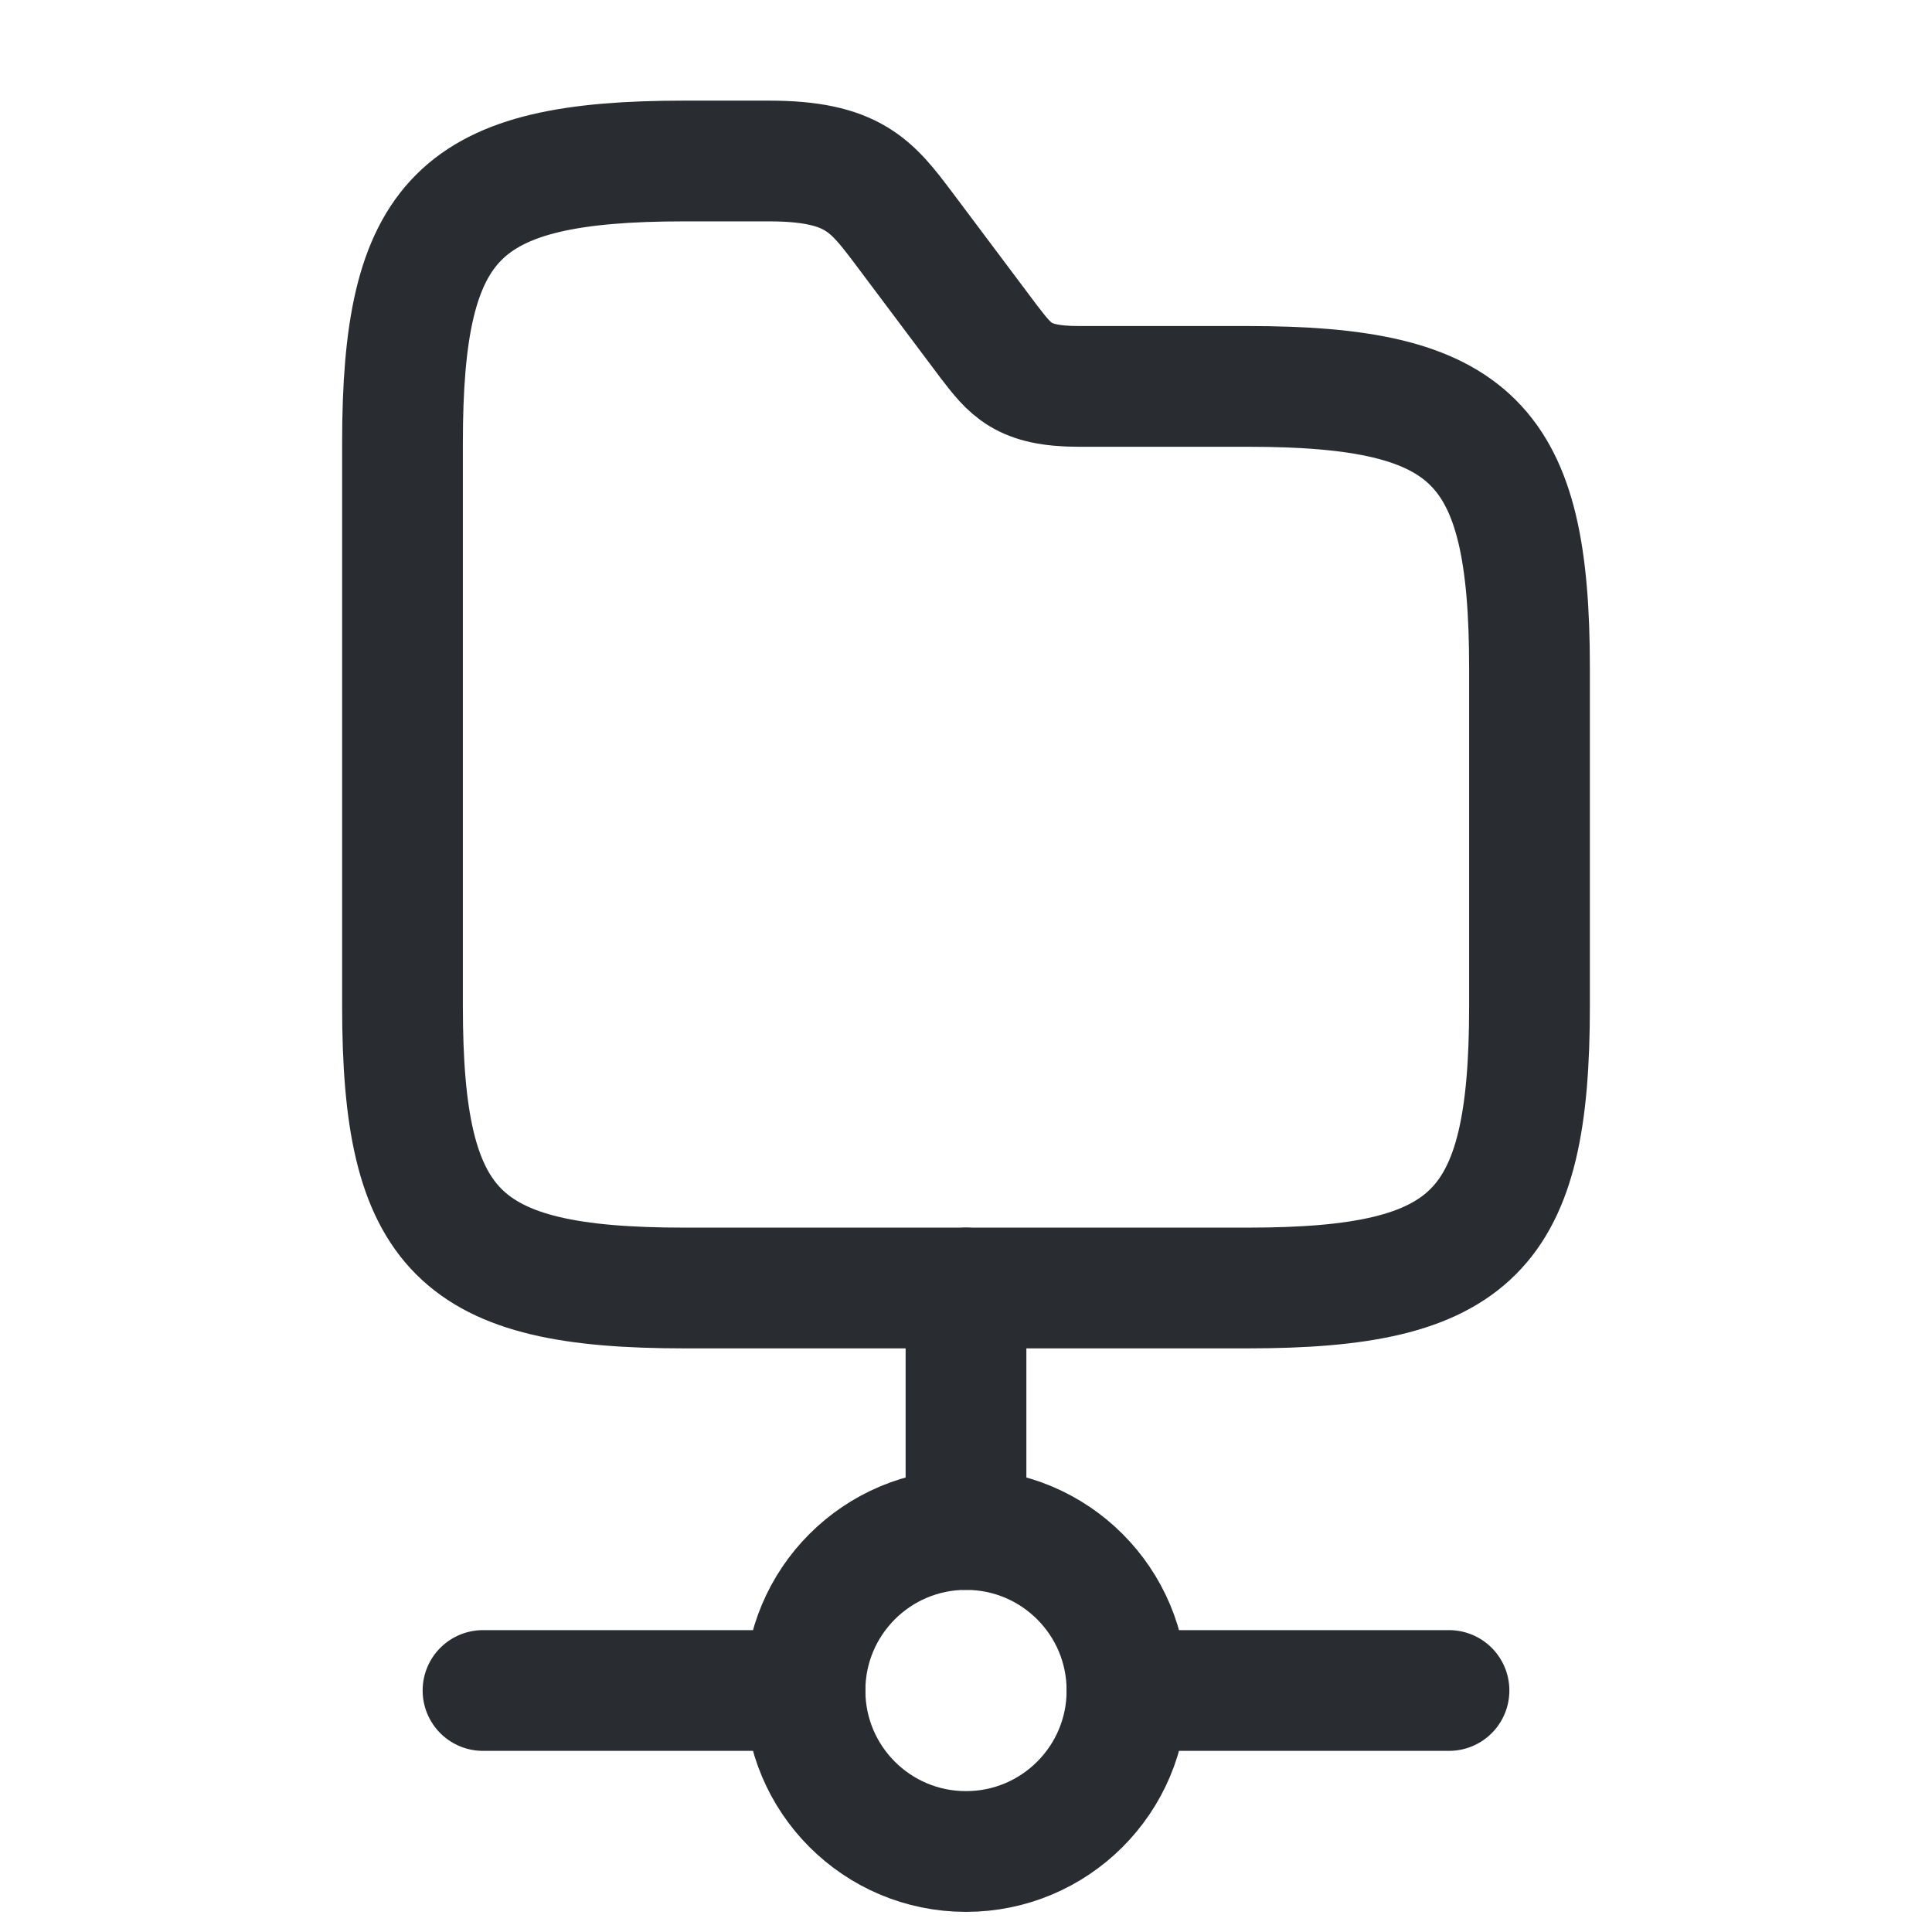
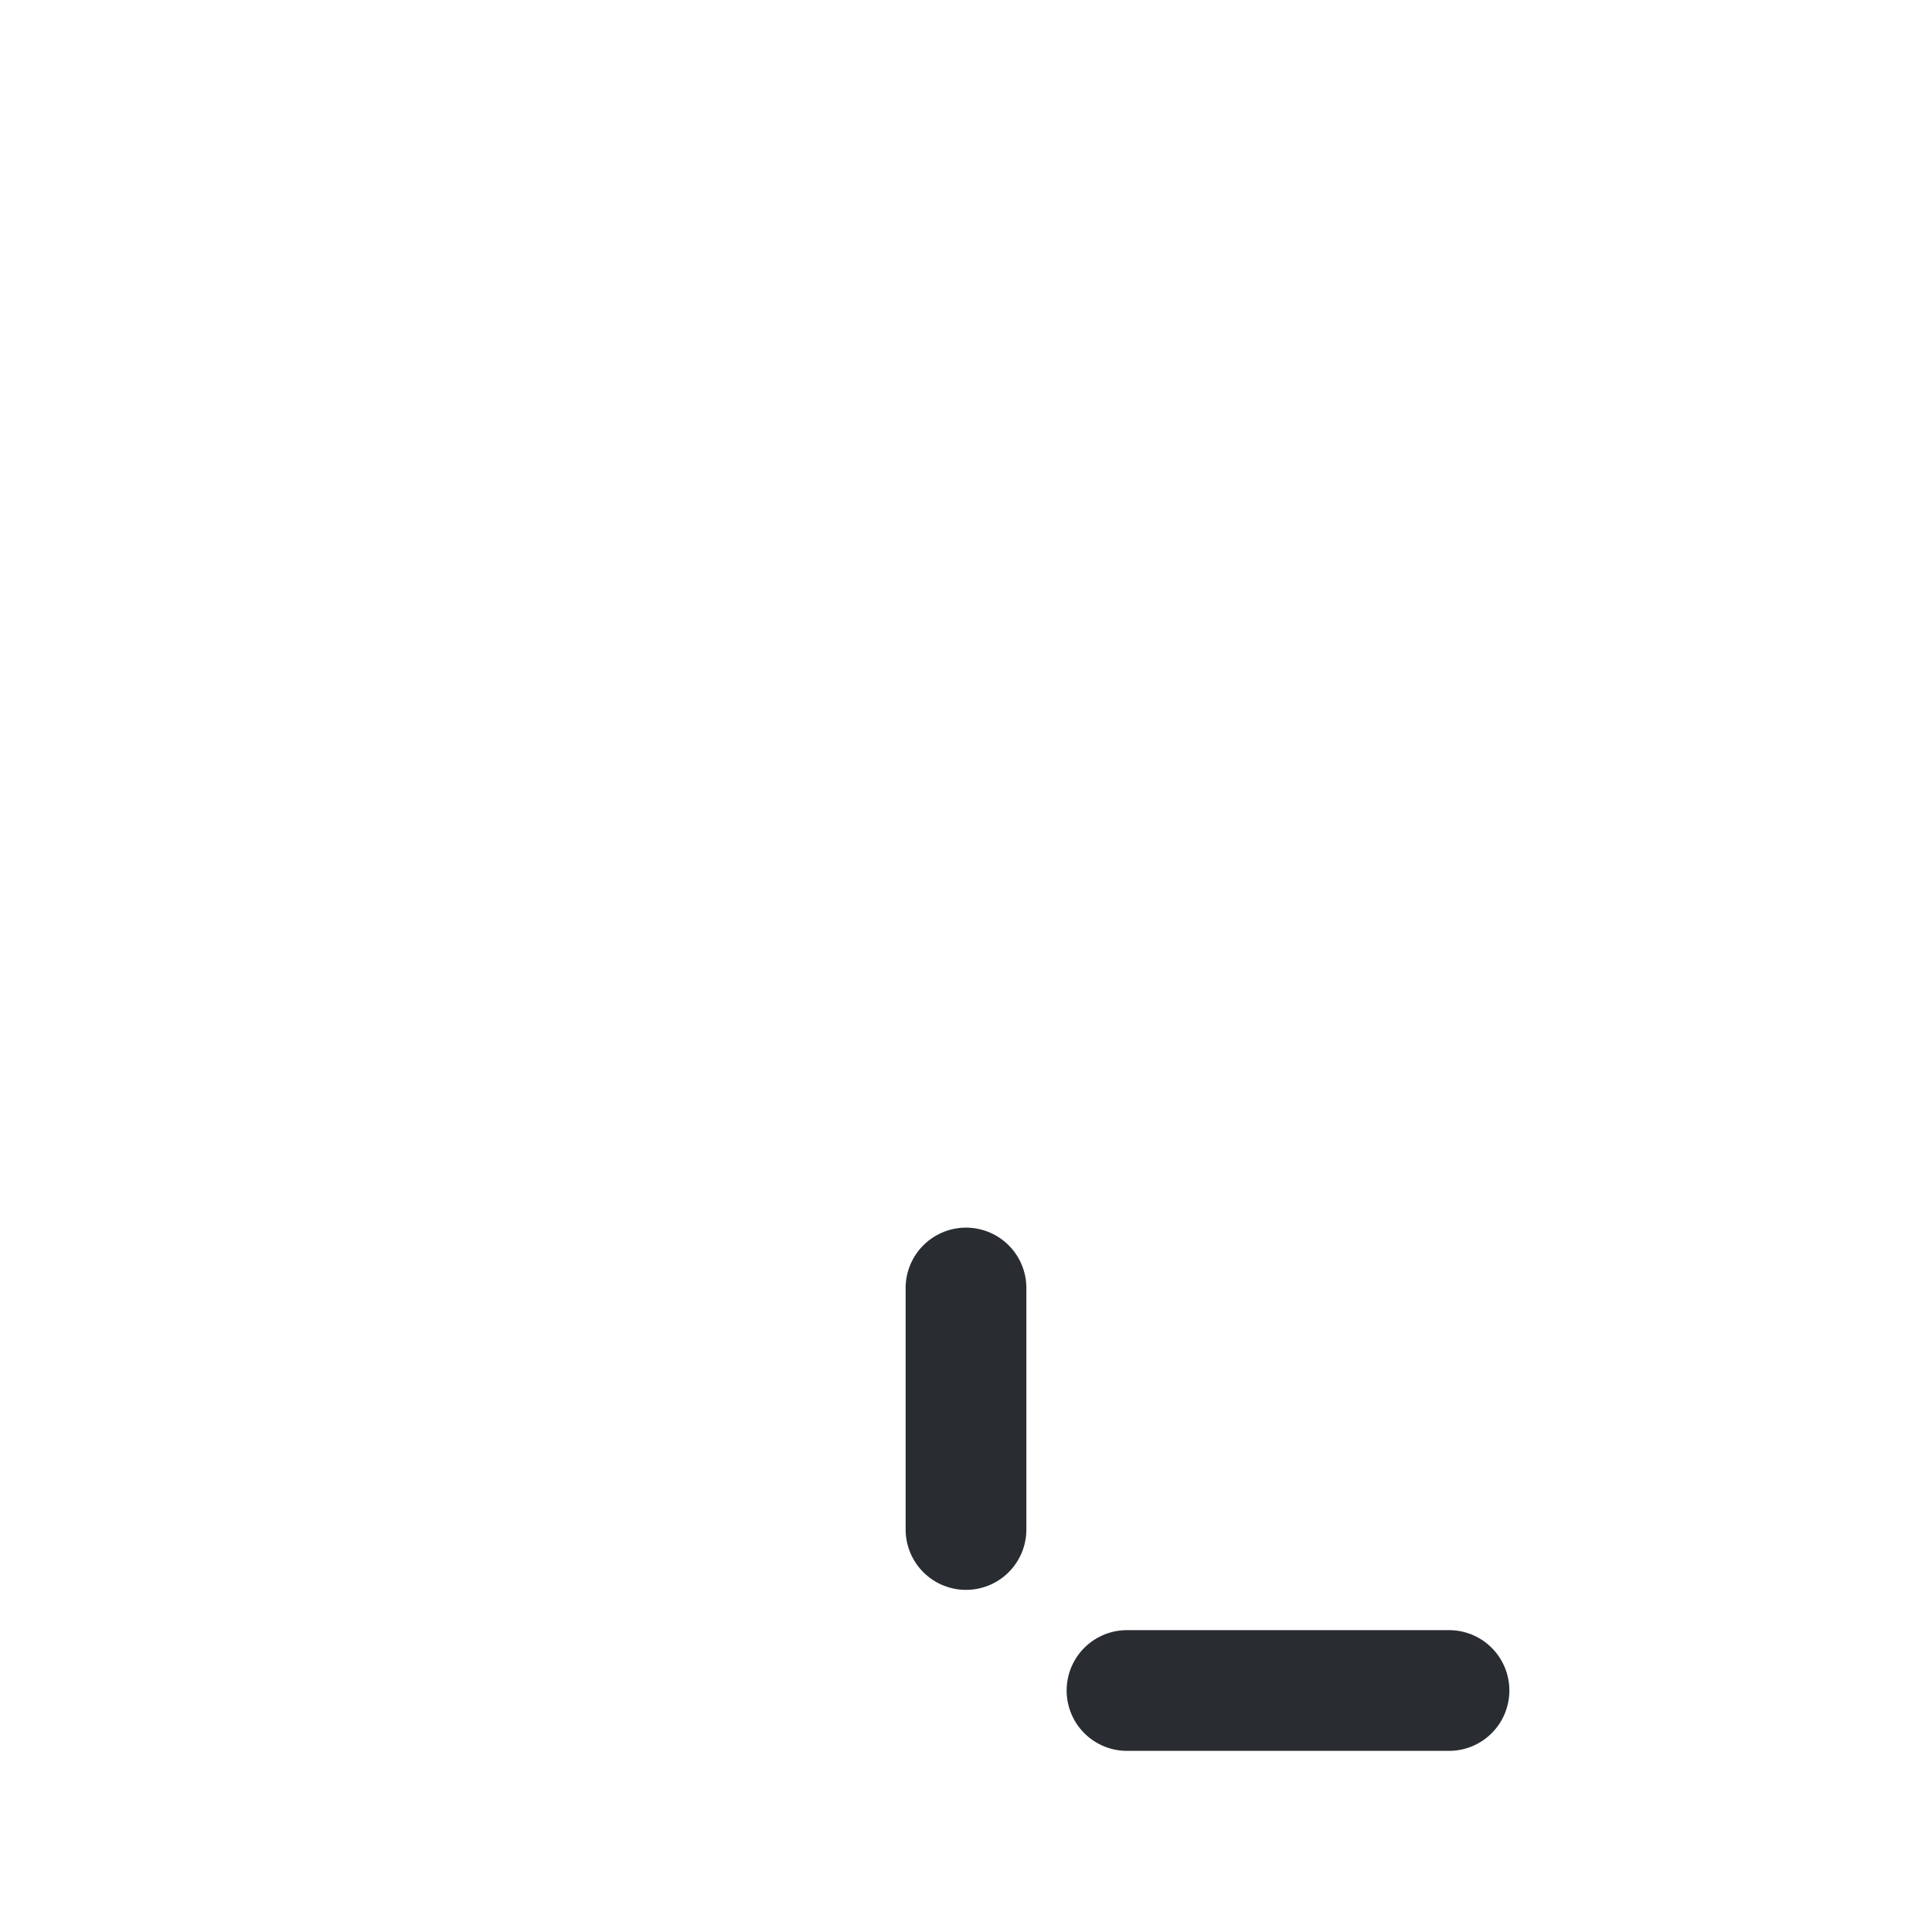
<svg xmlns="http://www.w3.org/2000/svg" width="24" height="24" viewBox="0 0 24 24" fill="none">
  <path d="M12 16V19" stroke="#292D32" stroke-width="1.5" stroke-linecap="round" stroke-linejoin="round" />
-   <path fill-rule="evenodd" clip-rule="evenodd" d="M12 23C10.895 23 10 22.105 10 21C10 19.895 10.895 19 12 19C13.105 19 14 19.895 14 21C14 22.105 13.105 23 12 23Z" stroke="#292D32" stroke-width="1.5" stroke-linecap="round" stroke-linejoin="round" />
  <path d="M18 21H14" stroke="#292D32" stroke-width="1.5" stroke-linecap="round" stroke-linejoin="round" />
-   <path d="M10 21H6" stroke="#292D32" stroke-width="1.5" stroke-linecap="round" stroke-linejoin="round" />
-   <path d="M19 12.5C19 15.3 18.3 16 15.5 16H8.5C5.7 16 5 15.3 5 12.5V5.5C5 2.7 5.7 2 8.5 2H9.55C10.6 2 10.83 2.31 11.23 2.84L12.28 4.24C12.55 4.59 12.7 4.8 13.4 4.8H15.5C18.3 4.8 19 5.5 19 8.3V12.5Z" stroke="#292D32" stroke-width="1.5" />
</svg>